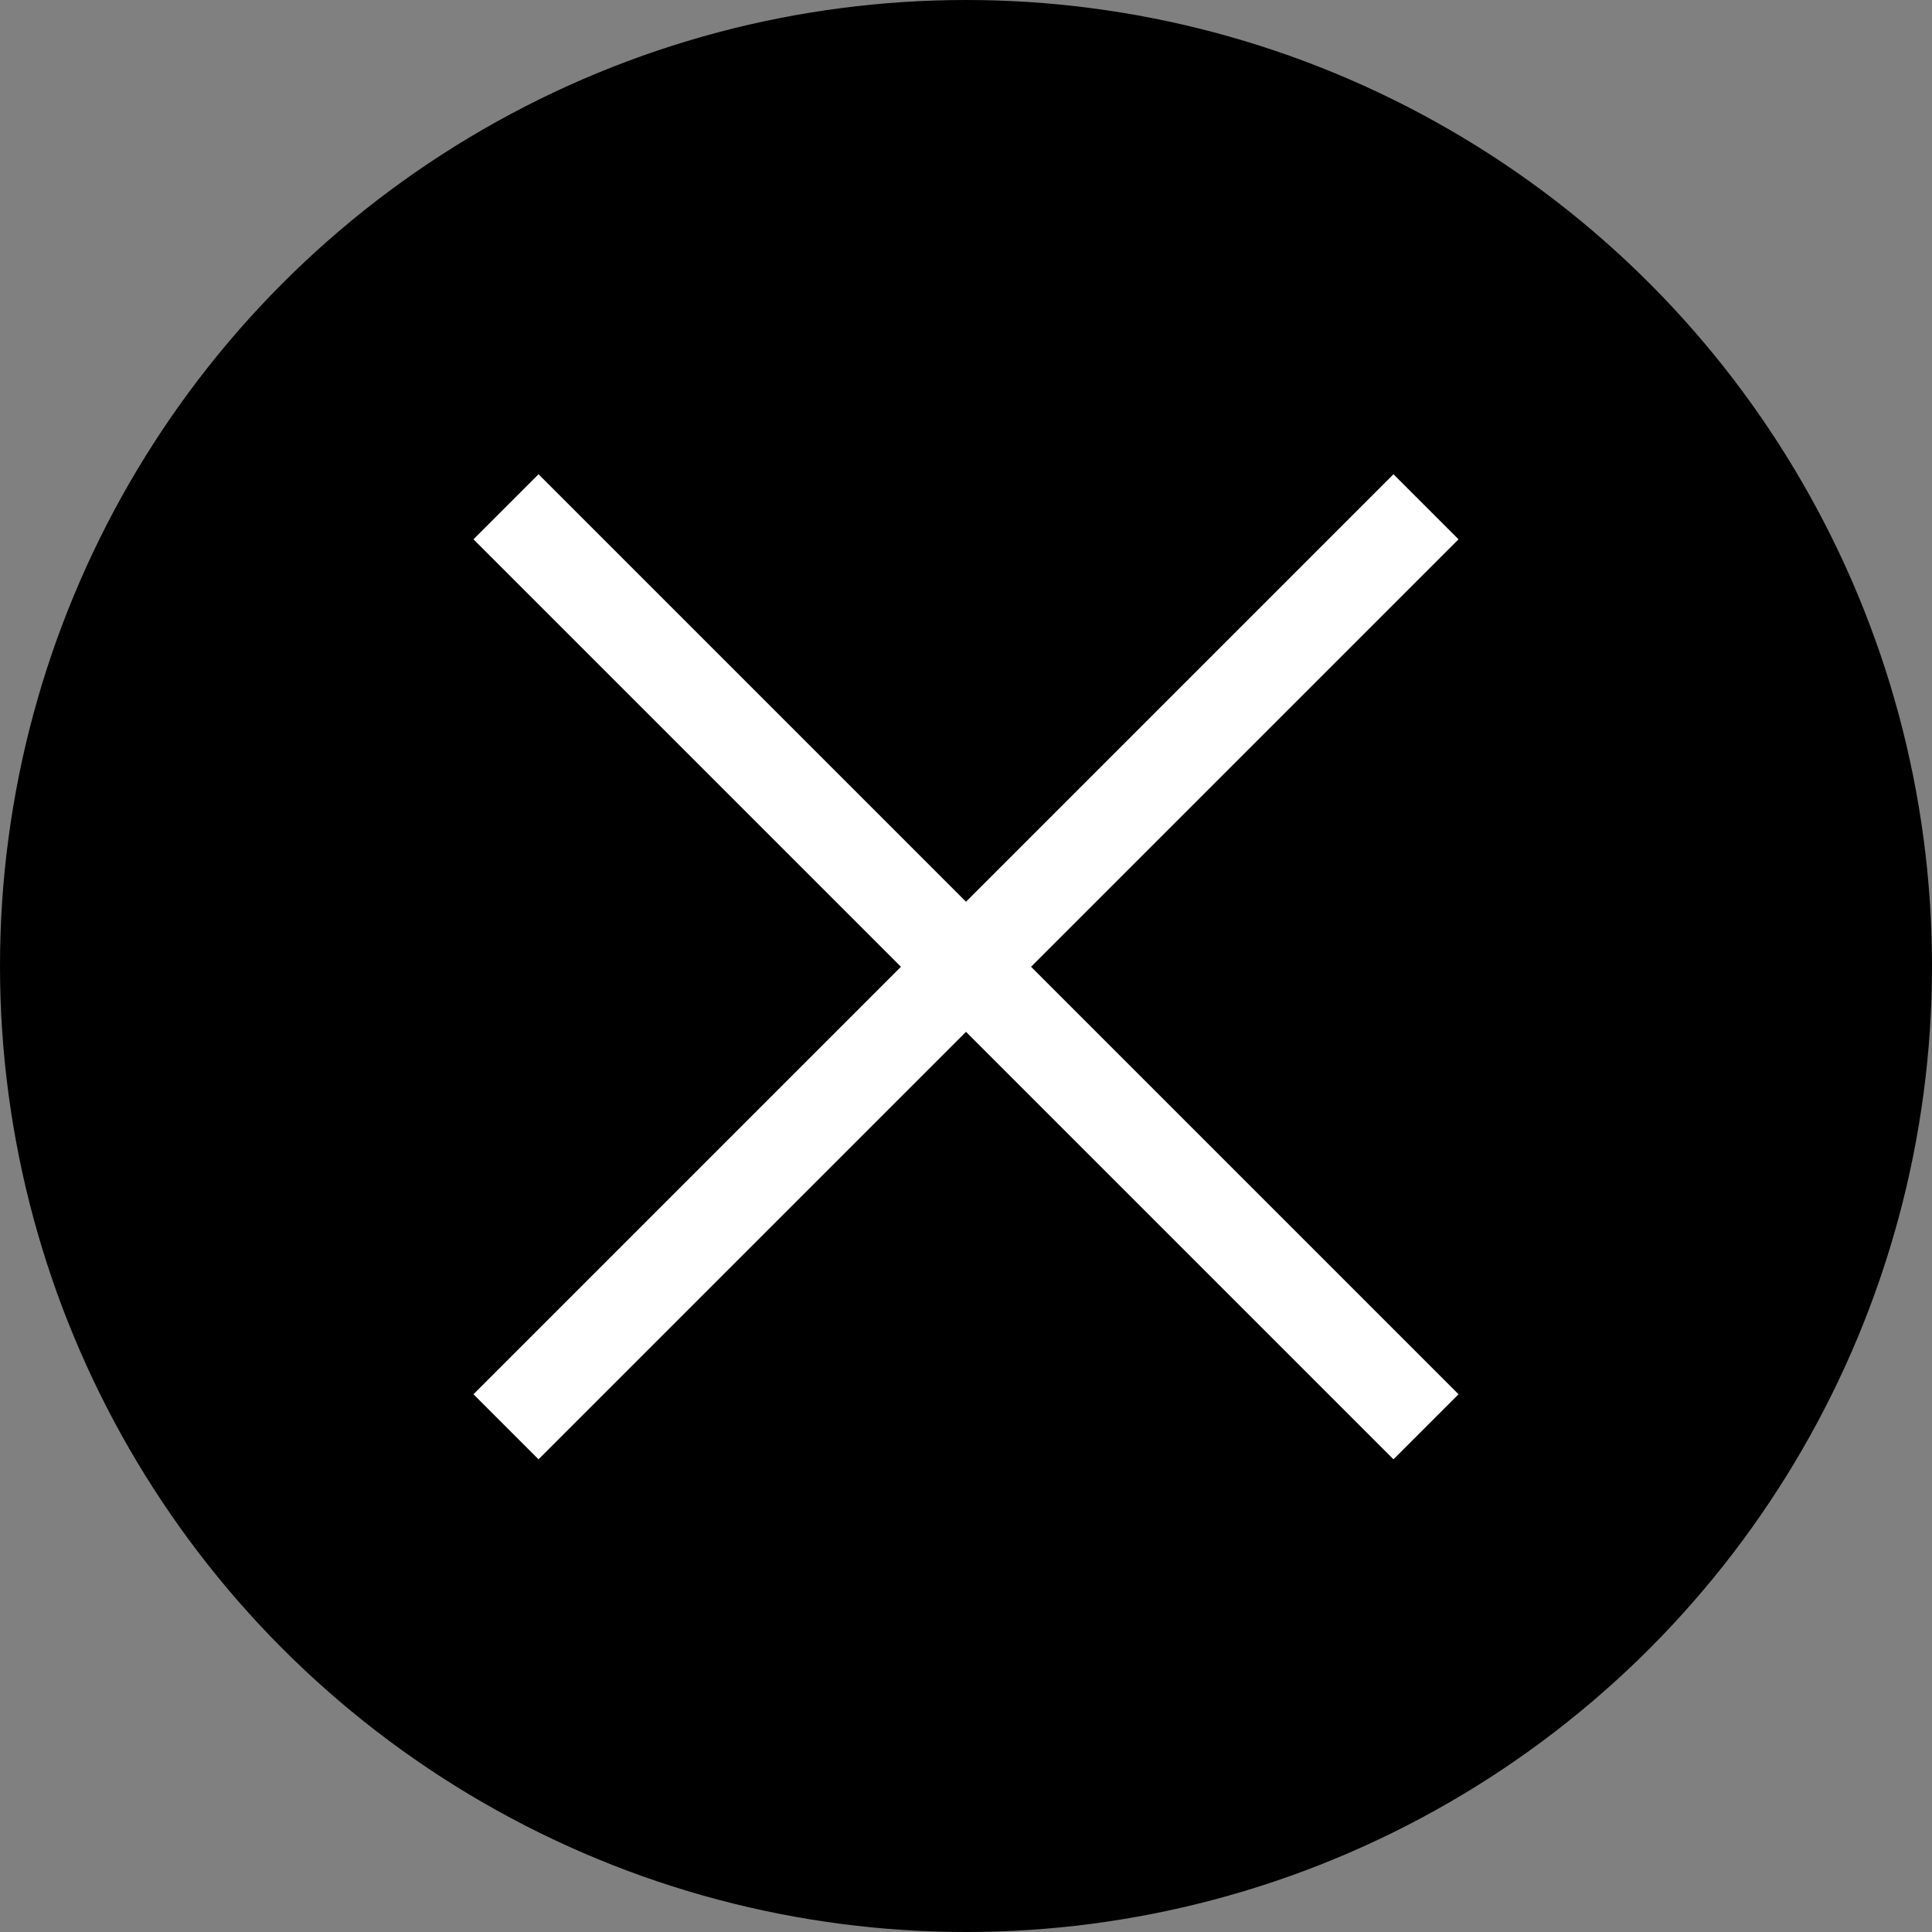
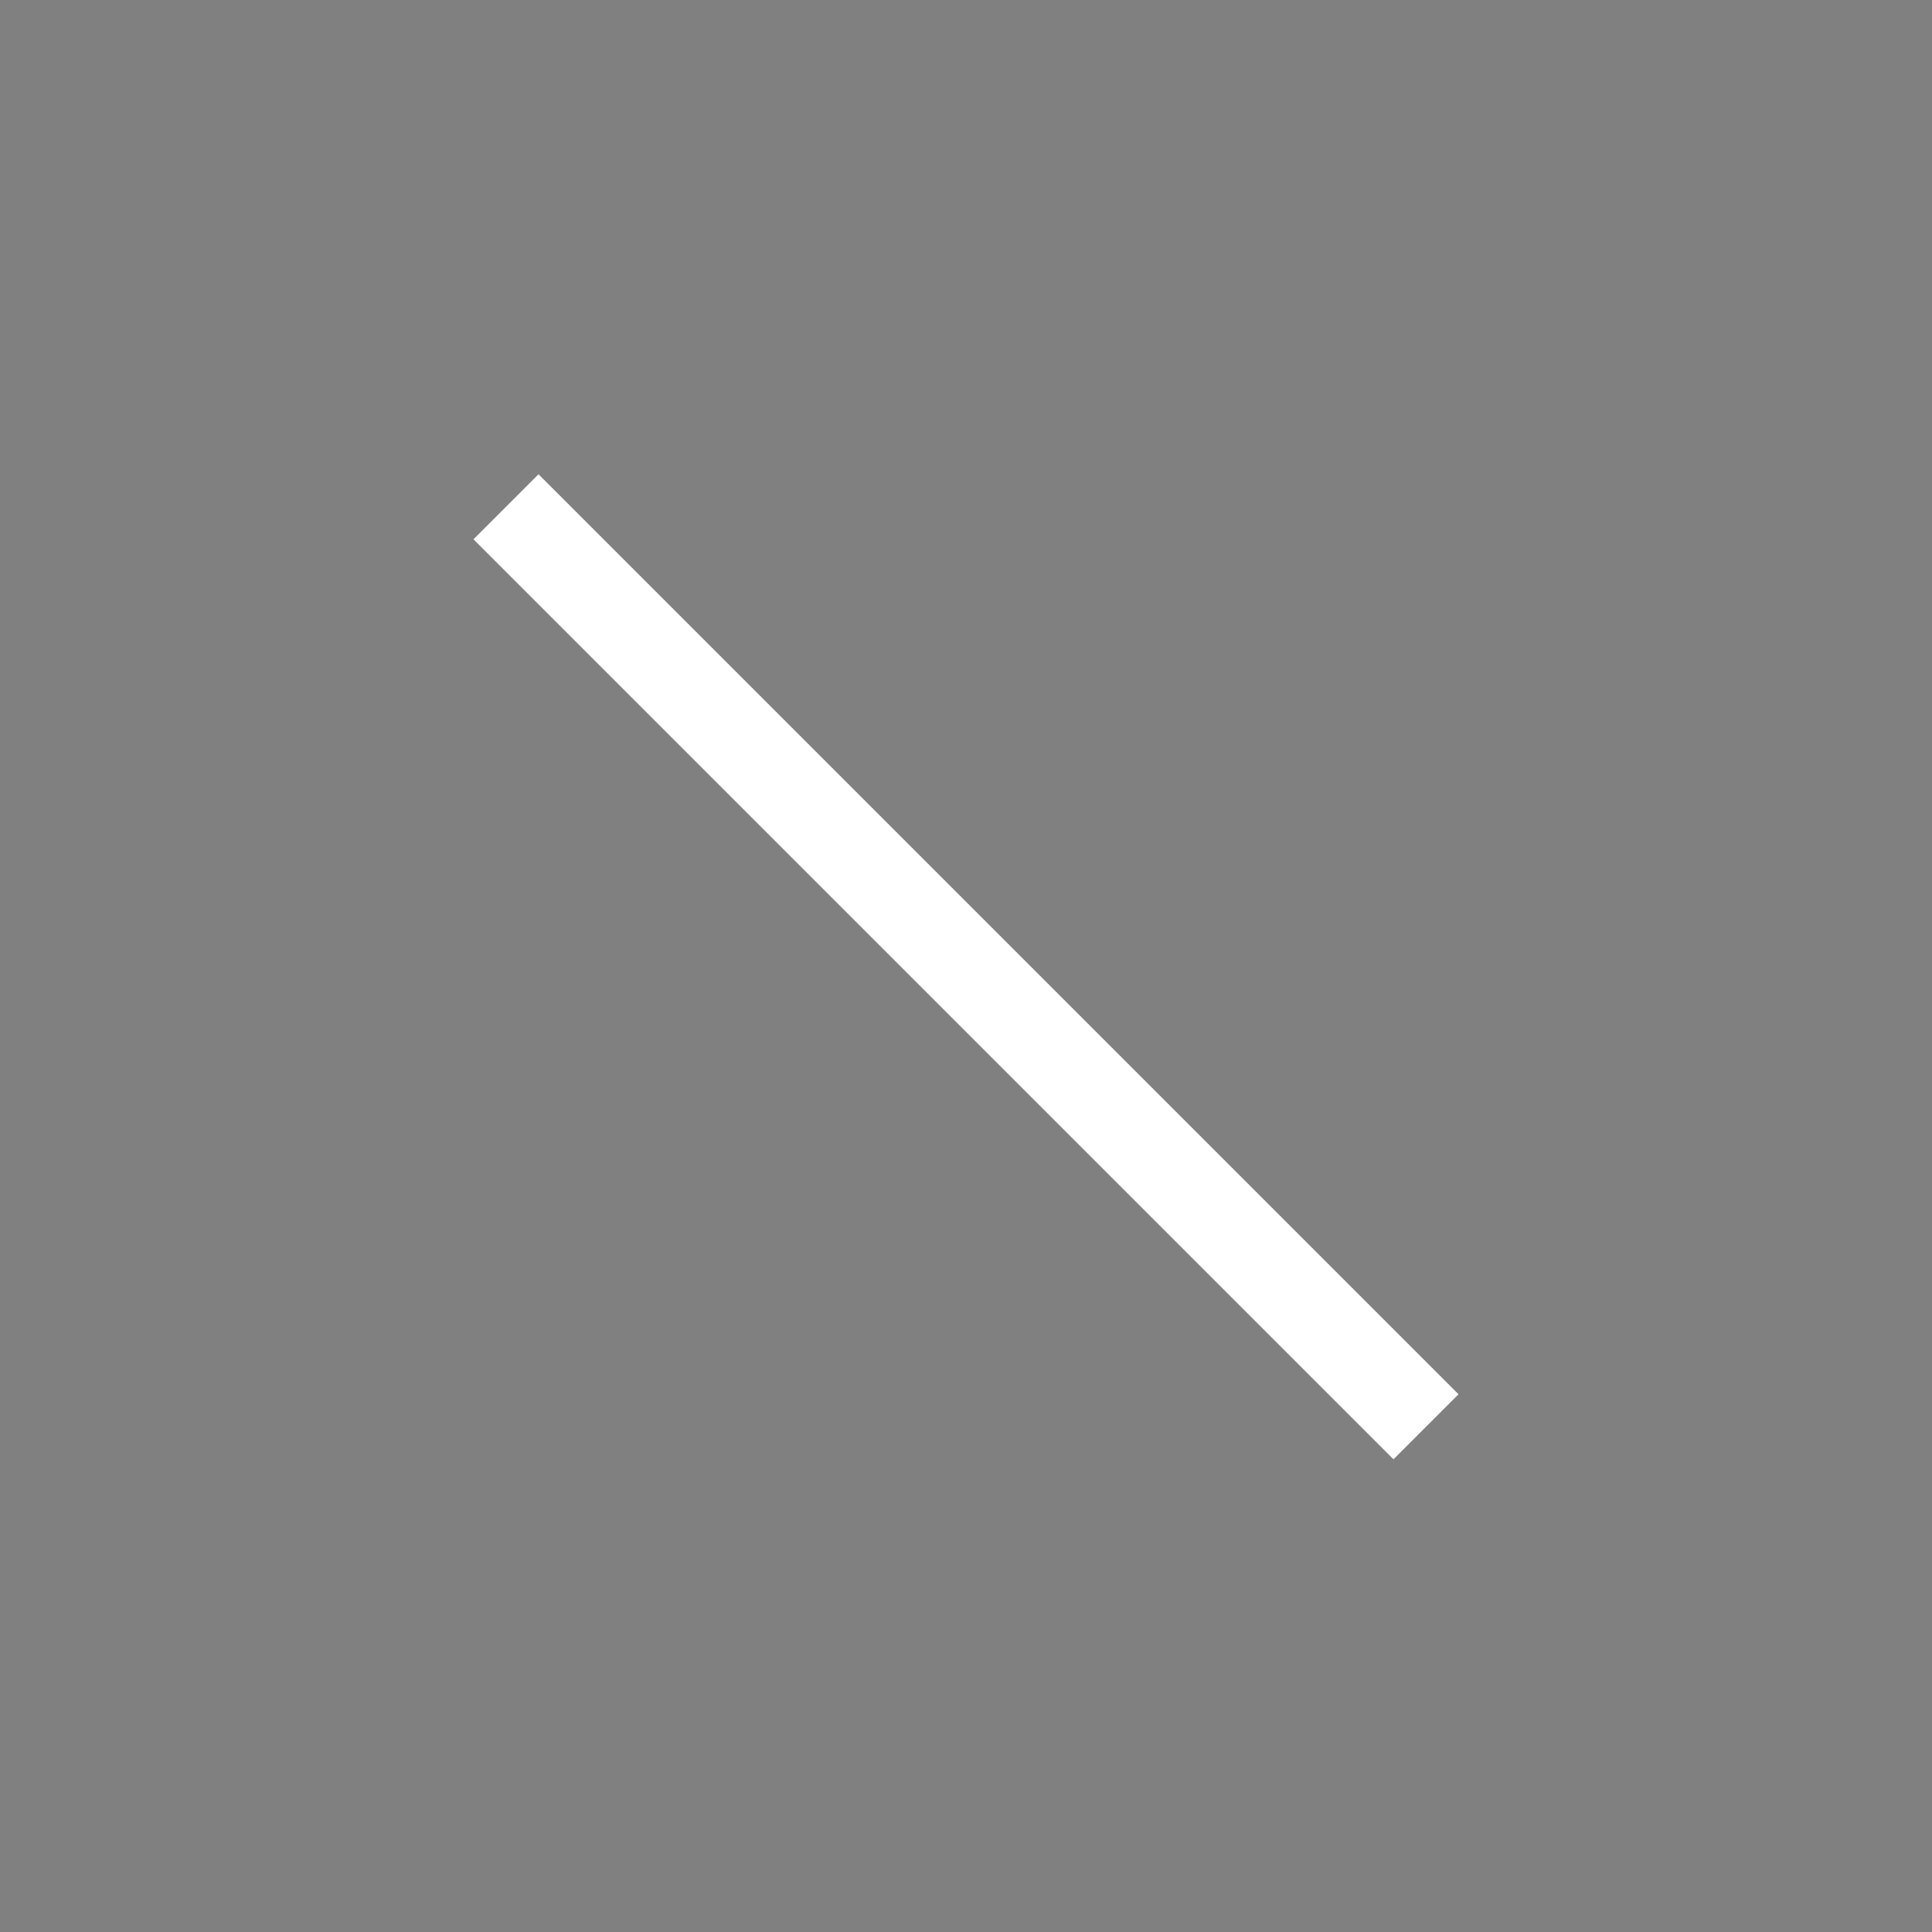
<svg xmlns="http://www.w3.org/2000/svg" width="42" height="42" viewBox="0 0 42 42">
  <rect x="0" y="0" width="42" height="42" fill="#808080" stroke="none" />
  <g id="Group_10405" data-name="Group 10405" transform="translate(-4805 17196.693)">
-     <circle id="Ellipse_340" data-name="Ellipse 340" cx="21" cy="21" r="21" transform="translate(4805 -17196.693)" />
    <g id="Group_10404" data-name="Group 10404" transform="translate(3587.5 -17254.176)">
-       <line id="Line_386" data-name="Line 386" x1="20" y2="20" transform="translate(1228.5 68.5)" fill="none" stroke="#fff" stroke-width="2" />
      <line id="Line_387" data-name="Line 387" x2="20" y2="20" transform="translate(1228.5 68.5)" fill="none" stroke="#fff" stroke-width="2" />
    </g>
  </g>
</svg>